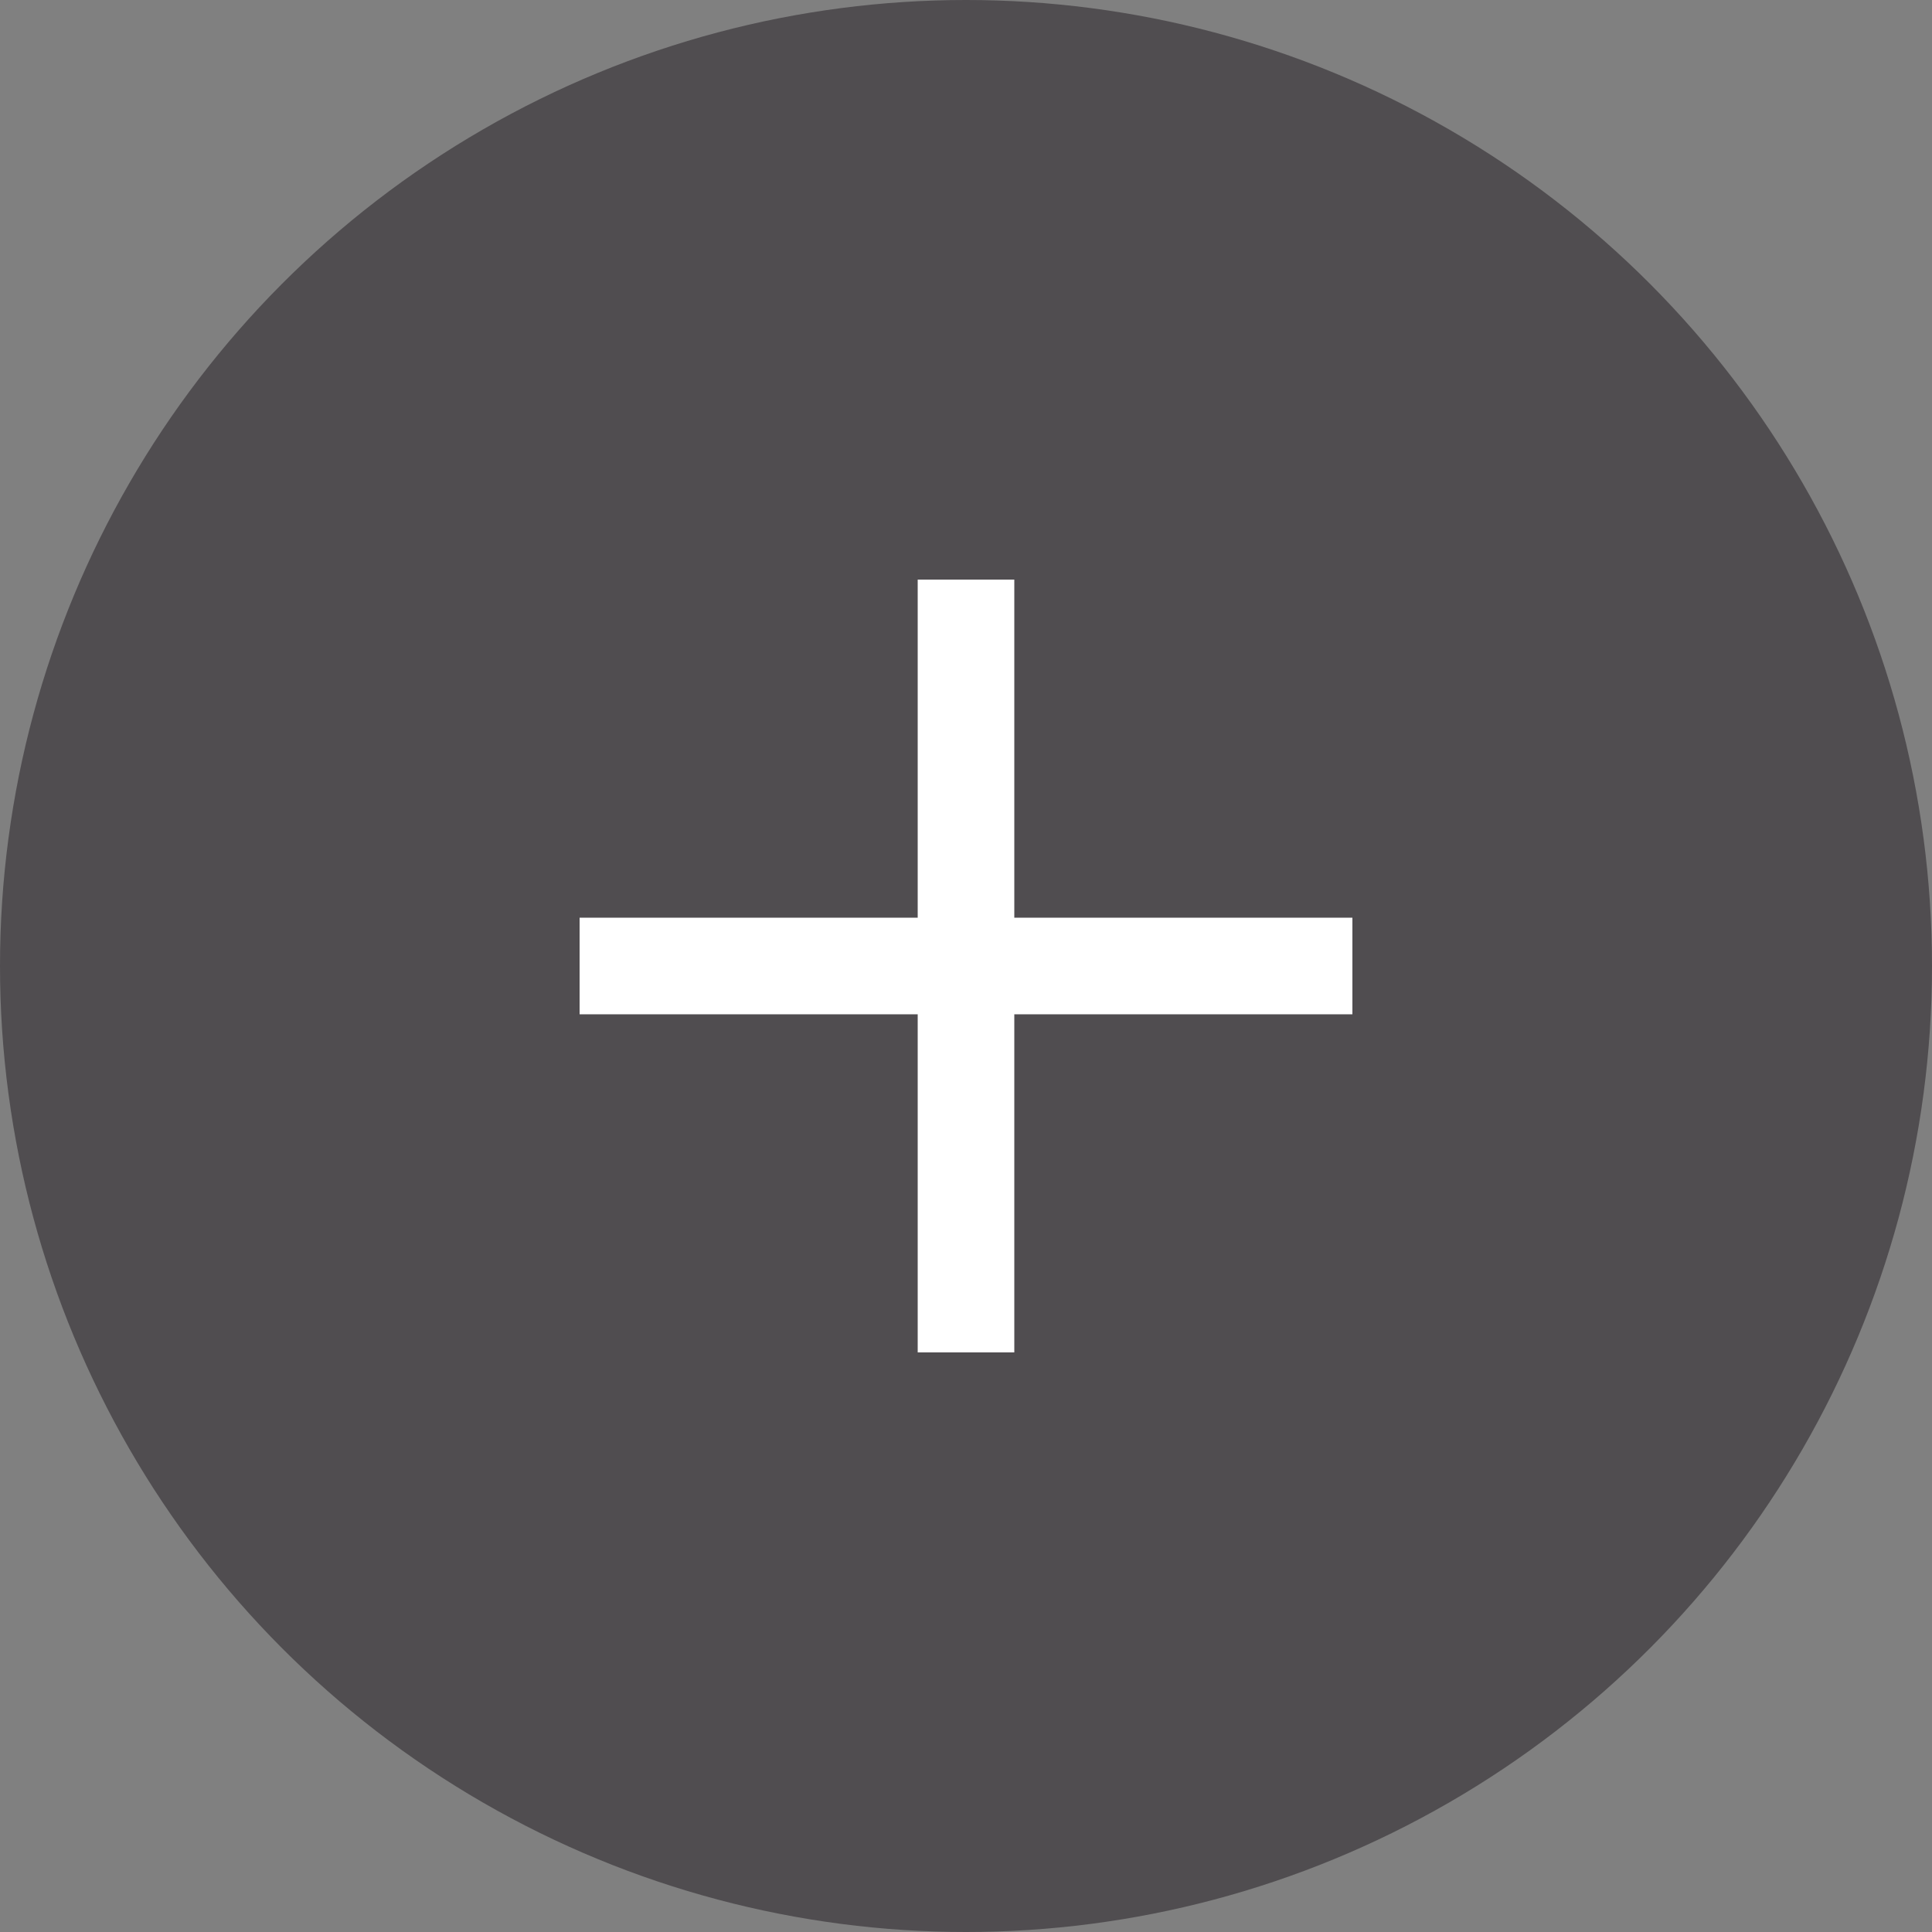
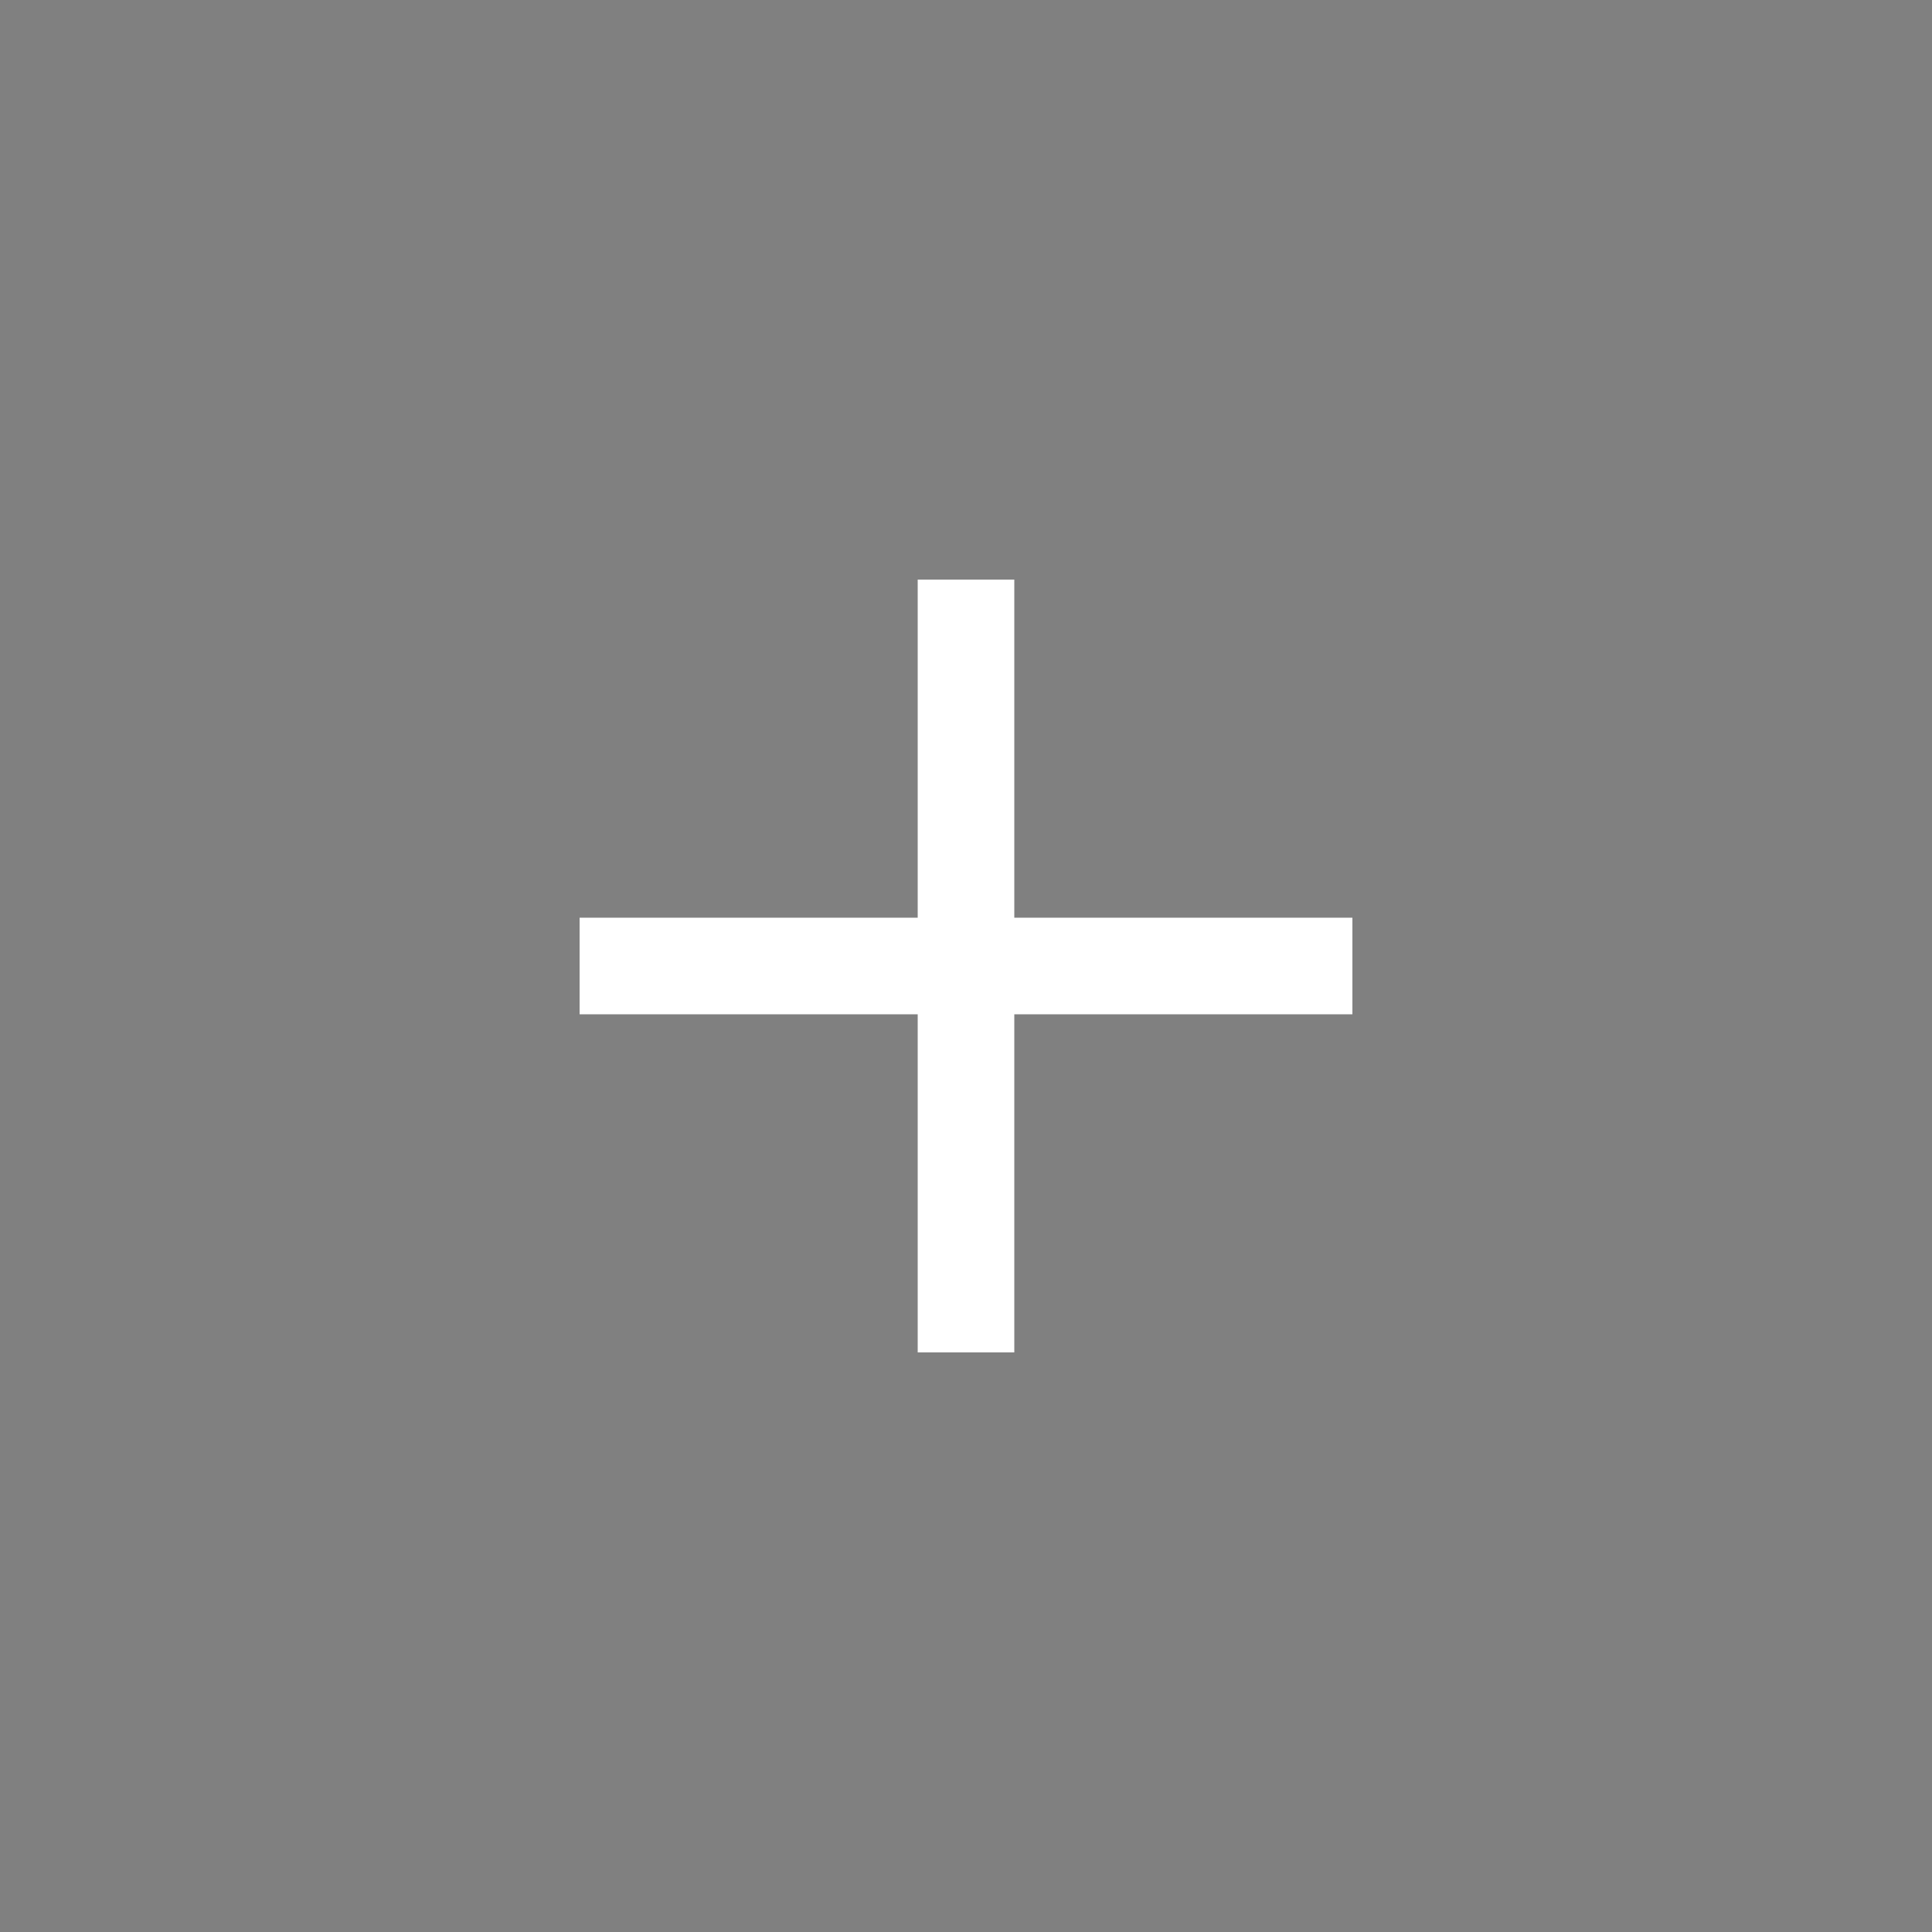
<svg xmlns="http://www.w3.org/2000/svg" width="40" height="40" viewBox="0 0 40 40">
  <rect x="0" y="0" width="40" height="40" fill="#808080" stroke="none" />
  <g id="Group_1426" data-name="Group 1426" transform="translate(-1130 -7830)">
-     <circle id="Ellipse_226" data-name="Ellipse 226" cx="20" cy="20" r="20" transform="translate(1130 7830)" fill="#504d50" />
    <path id="Union_1" data-name="Union 1" d="M-4613,16V9h-7V7h7V0h2V7h7V9h-7v7Z" transform="translate(5762 7842)" fill="#fff" />
  </g>
</svg>